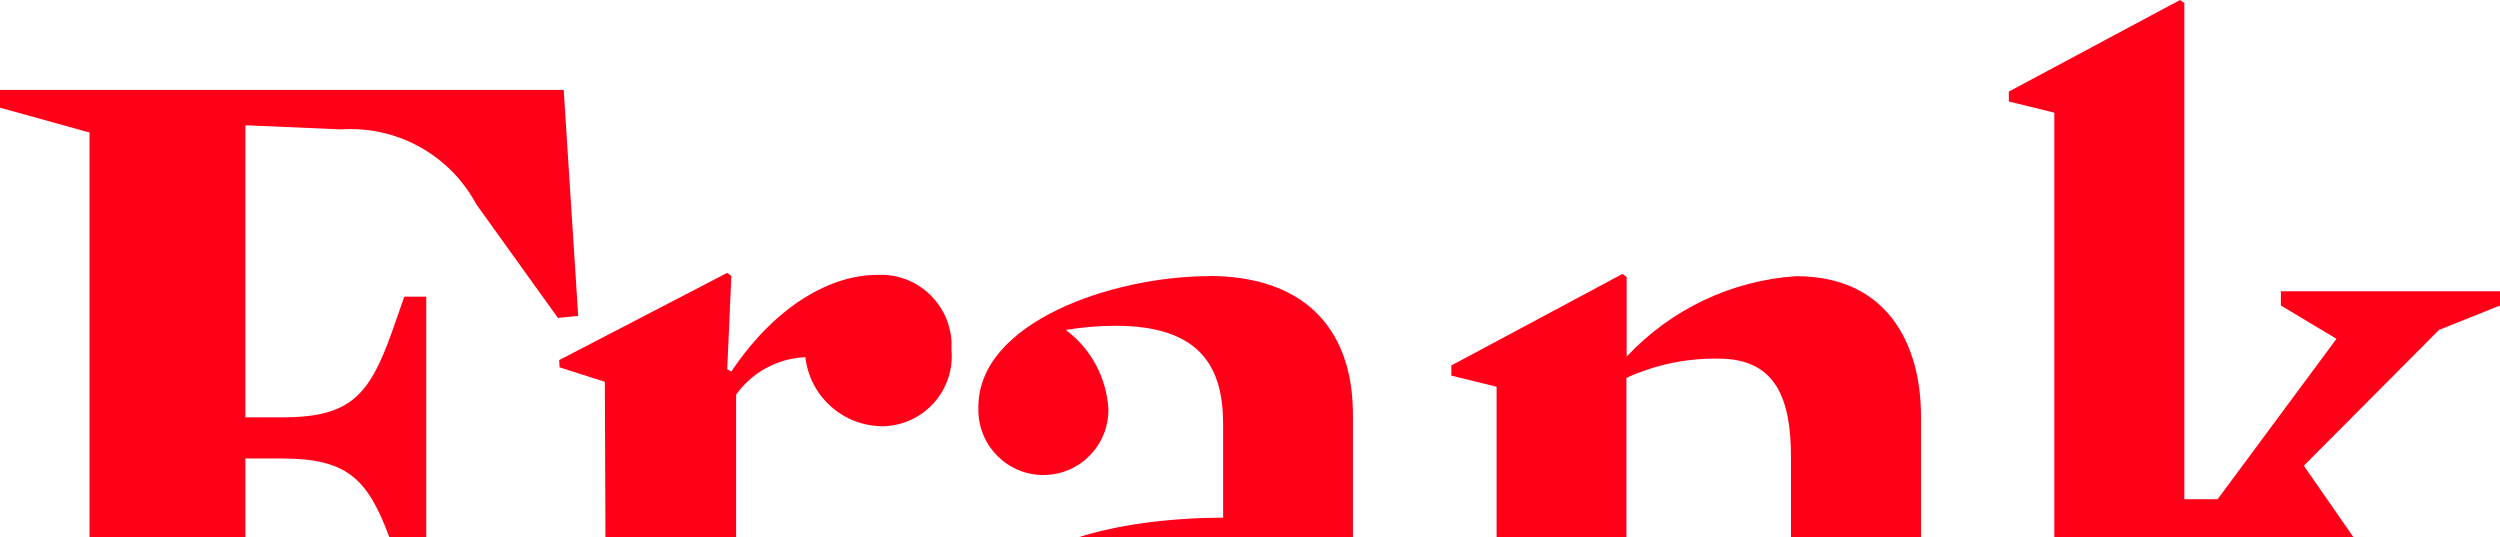
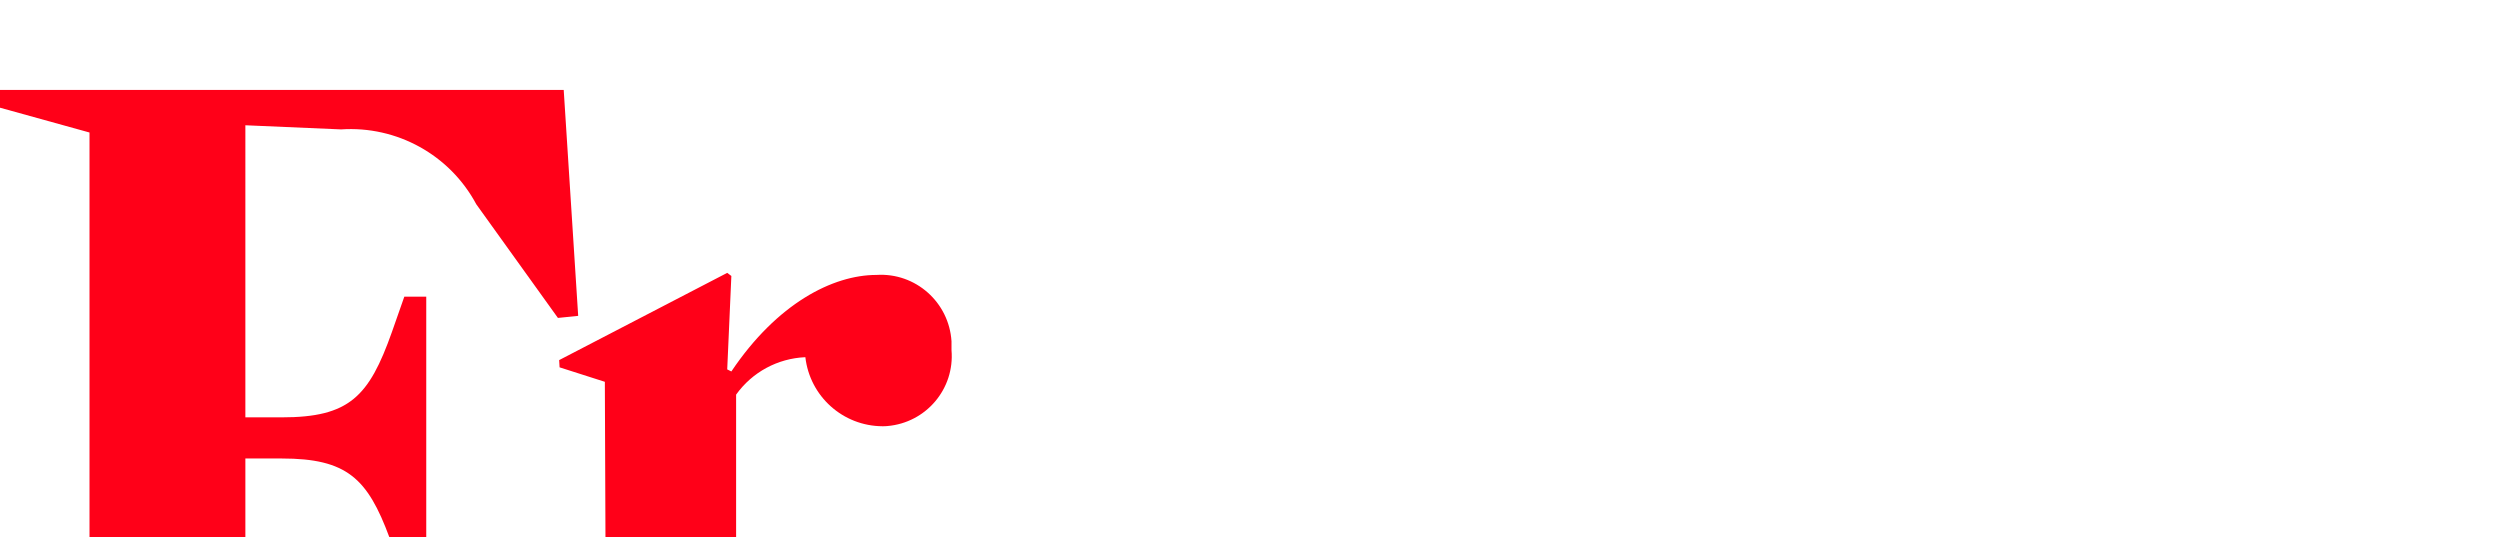
<svg xmlns="http://www.w3.org/2000/svg" width="120.94" height="26" viewBox="0 0 120.94 26">
  <path d="m19.56,14.35l-.6,1.71c-1.11,3.13-2.06,4.13-5.33,4.13h-1.76V6.06l4.63.2c2.7-.18,5.26,1.23,6.54,3.62l3.95,5.5.98-.1-.7-10.93H0v.86l4.33,1.2v19.59h7.54v-3.82h1.76c3.15,0,4.15.96,5.21,3.82h1.78v-11.65h-1.06Z" fill="#ff0018" stroke-width="0" />
  <path d="m38.96,17.28c.22,1.9,1.82,3.33,3.73,3.34.08,0,.16,0,.24-.01,1.87-.16,3.26-1.8,3.1-3.67,0-.14,0-.29,0-.43-.12-1.89-1.74-3.33-3.63-3.21-2.11,0-4.81,1.38-7.02,4.67l-.2-.1.2-4.52-.2-.15-8.13,4.22.02.35,2.19.7.03,7.53h6.32v-6.91c.78-1.09,2.01-1.75,3.34-1.81Z" fill="#ff0018" stroke-width="0" />
-   <path d="m58.48,13.36c-4.61,0-11.15,2.2-11.15,6.33,0,.06,0,.13,0,.19.03,1.74,1.45,3.12,3.19,3.1,1.74-.03,3.12-1.45,3.1-3.19-.09-1.52-.84-2.92-2.06-3.83.79-.13,1.6-.2,2.4-.2,4.08,0,5.21,1.96,5.21,4.76v4.52c-2.7.02-5.08.34-7.03.96h13.31v-5.92c0-4.42-2.6-6.73-6.97-6.73Z" fill="#ff0018" stroke-width="0" />
-   <polygon points="117.99 15.96 120.94 14.78 120.94 14.09 110.34 14.09 110.34 14.78 113.03 16.39 107.28 24.15 105.67 24.15 105.67 .15 105.46 0 97.18 4.43 97.18 4.91 99.38 5.45 99.38 26 113.86 26 111.45 22.53 117.99 15.96" fill="#ff0018" stroke-width="0" />
-   <path d="m86.89,13.36c-3.13.21-6.05,1.6-8.2,3.89v-3.85l-.2-.15-8.28,4.43v.49l2.19.54v7.3h6.28v-7.73c1.4-.64,2.93-.96,4.47-.93,2.8,0,3.49,2.01,3.49,4.76v3.9h6.29v-5.87c0-3.48-1.62-6.78-6.04-6.78Z" fill="#ff0018" stroke-width="0" />
</svg>